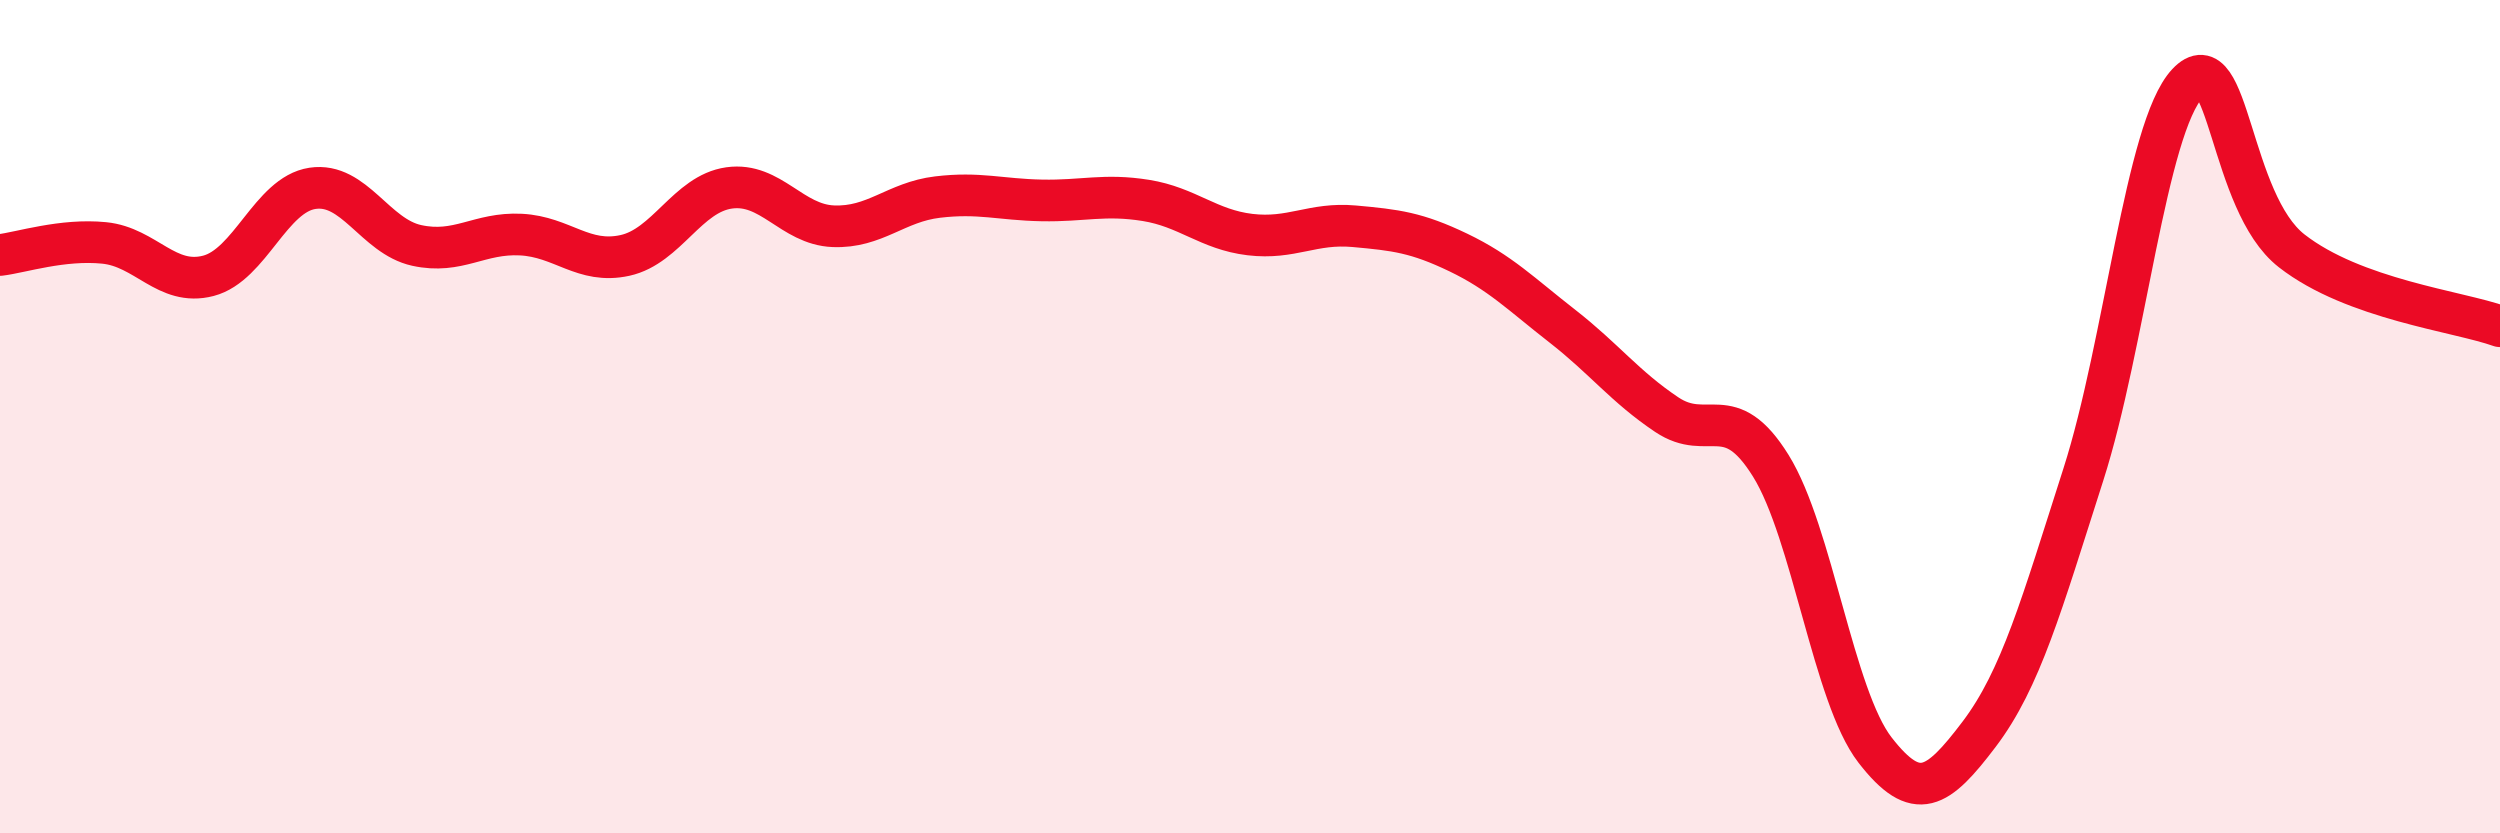
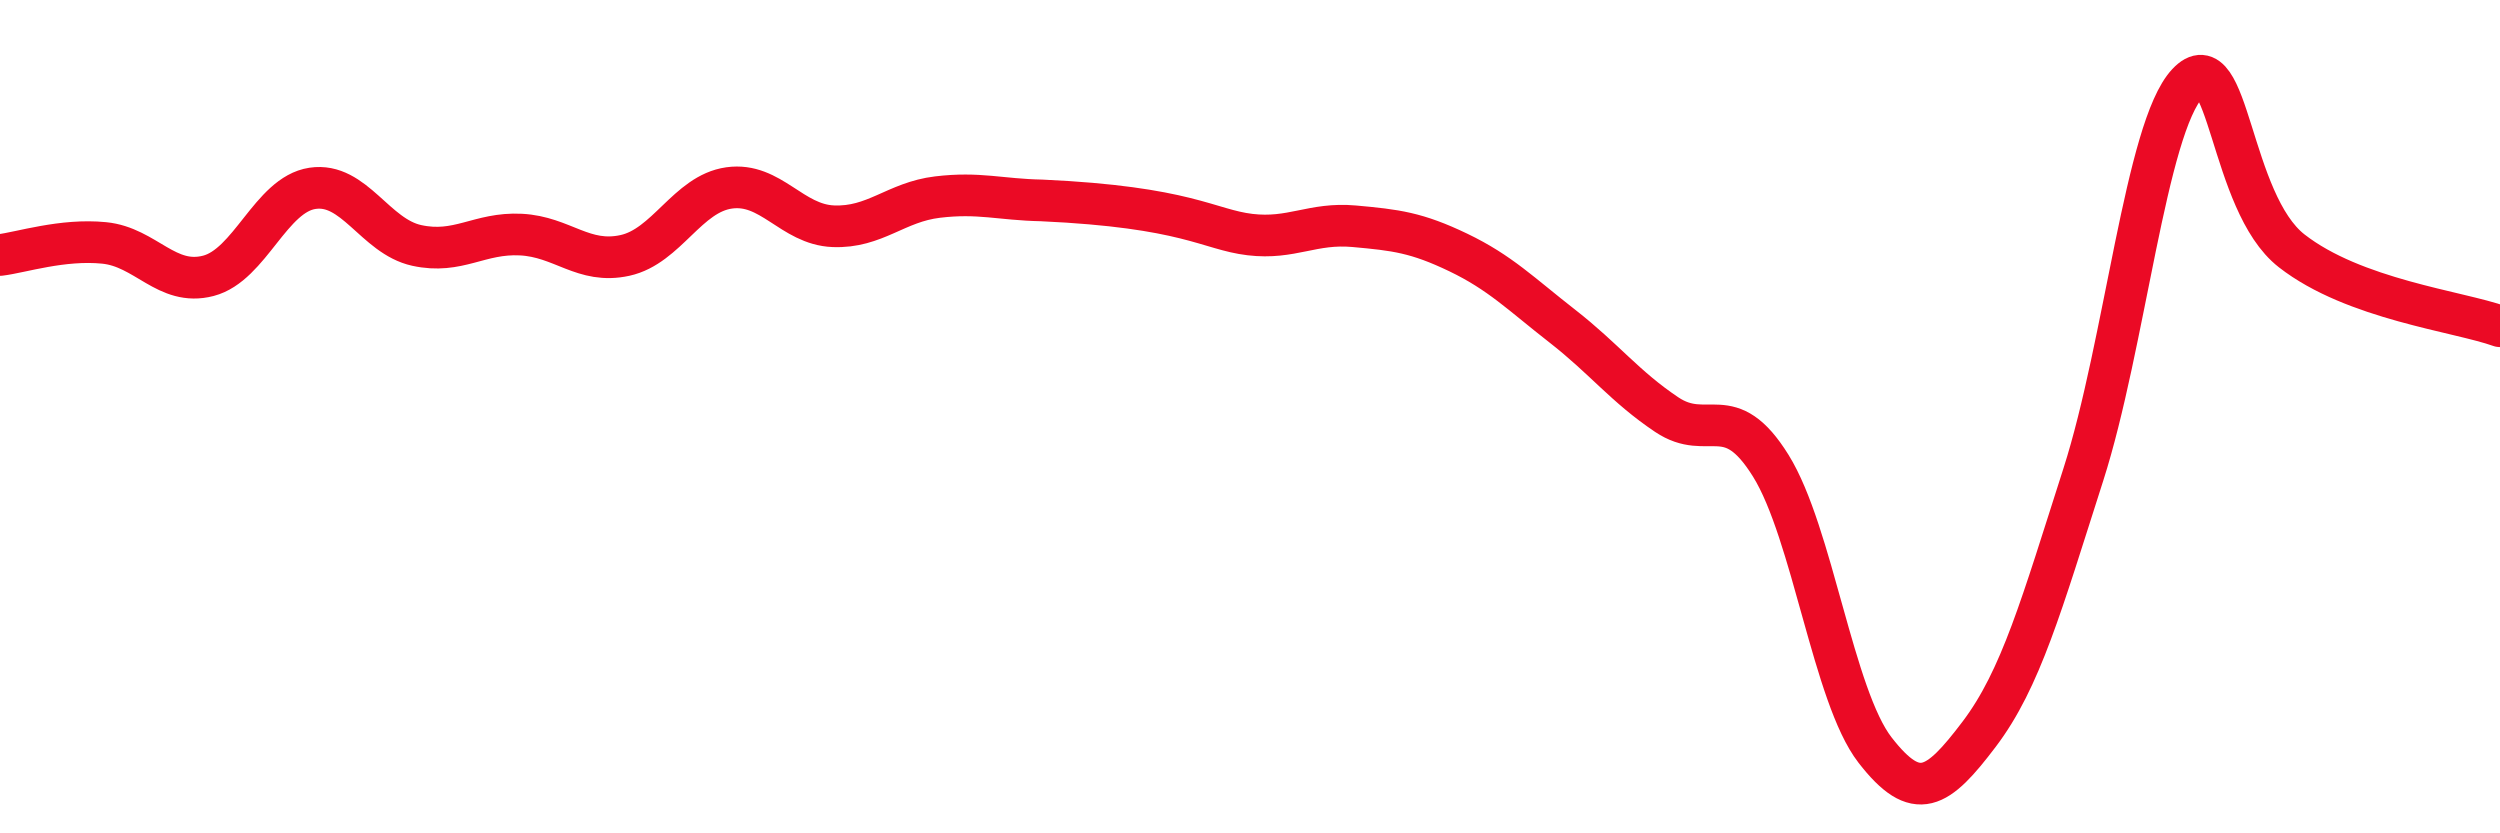
<svg xmlns="http://www.w3.org/2000/svg" width="60" height="20" viewBox="0 0 60 20">
-   <path d="M 0,6.12 C 0.5,6.06 1.5,5.73 2.5,5.83 C 3.5,5.93 4,6.88 5,6.62 C 6,6.36 6.5,4.67 7.5,4.52 C 8.5,4.37 9,5.67 10,5.89 C 11,6.11 11.5,5.58 12.5,5.63 C 13.5,5.68 14,6.35 15,6.13 C 16,5.91 16.5,4.65 17.5,4.51 C 18.5,4.37 19,5.39 20,5.43 C 21,5.47 21.5,4.85 22.5,4.73 C 23.5,4.61 24,4.79 25,4.81 C 26,4.83 26.5,4.65 27.5,4.81 C 28.5,4.97 29,5.51 30,5.63 C 31,5.75 31.5,5.34 32.5,5.43 C 33.5,5.52 34,5.58 35,6.06 C 36,6.54 36.5,7.05 37.5,7.83 C 38.5,8.61 39,9.28 40,9.95 C 41,10.62 41.5,9.57 42.5,11.18 C 43.5,12.79 44,16.71 45,18 C 46,19.29 46.5,18.94 47.5,17.62 C 48.5,16.3 49,14.51 50,11.39 C 51,8.27 51.5,3.07 52.5,2 C 53.5,0.93 53.5,4.85 55,6.02 C 56.5,7.19 59,7.47 60,7.83L60 20L0 20Z" fill="#EB0A25" opacity="0.1" stroke-linecap="round" stroke-linejoin="round" />
-   <path d="M 0,6.12 C 0.5,6.06 1.5,5.73 2.5,5.83 C 3.5,5.93 4,6.88 5,6.62 C 6,6.36 6.5,4.67 7.5,4.52 C 8.5,4.37 9,5.67 10,5.89 C 11,6.11 11.5,5.58 12.5,5.63 C 13.5,5.68 14,6.35 15,6.13 C 16,5.91 16.5,4.65 17.5,4.51 C 18.5,4.37 19,5.39 20,5.43 C 21,5.47 21.5,4.85 22.5,4.73 C 23.5,4.61 24,4.79 25,4.81 C 26,4.83 26.5,4.65 27.5,4.81 C 28.5,4.97 29,5.51 30,5.63 C 31,5.75 31.5,5.34 32.5,5.43 C 33.5,5.52 34,5.58 35,6.06 C 36,6.54 36.5,7.05 37.5,7.83 C 38.5,8.61 39,9.28 40,9.95 C 41,10.62 41.5,9.57 42.5,11.18 C 43.5,12.79 44,16.71 45,18 C 46,19.29 46.5,18.94 47.5,17.62 C 48.5,16.3 49,14.51 50,11.39 C 51,8.27 51.5,3.07 52.5,2 C 53.5,0.93 53.5,4.85 55,6.02 C 56.5,7.19 59,7.47 60,7.83" stroke="#EB0A25" stroke-width="1" fill="none" stroke-linecap="round" stroke-linejoin="round" />
+   <path d="M 0,6.12 C 0.5,6.06 1.5,5.73 2.5,5.83 C 3.5,5.93 4,6.88 5,6.62 C 6,6.36 6.5,4.67 7.5,4.52 C 8.5,4.37 9,5.67 10,5.89 C 11,6.11 11.5,5.58 12.5,5.63 C 13.5,5.68 14,6.35 15,6.13 C 16,5.91 16.5,4.65 17.5,4.51 C 18.5,4.37 19,5.39 20,5.43 C 21,5.47 21.5,4.85 22.5,4.73 C 23.5,4.61 24,4.79 25,4.81 C 28.5,4.97 29,5.51 30,5.63 C 31,5.75 31.5,5.34 32.5,5.43 C 33.5,5.52 34,5.58 35,6.06 C 36,6.54 36.5,7.05 37.5,7.83 C 38.5,8.61 39,9.28 40,9.95 C 41,10.62 41.5,9.57 42.5,11.18 C 43.5,12.79 44,16.71 45,18 C 46,19.29 46.5,18.94 47.5,17.62 C 48.5,16.3 49,14.51 50,11.39 C 51,8.27 51.5,3.07 52.5,2 C 53.5,0.93 53.5,4.85 55,6.02 C 56.5,7.19 59,7.47 60,7.83" stroke="#EB0A25" stroke-width="1" fill="none" stroke-linecap="round" stroke-linejoin="round" />
</svg>